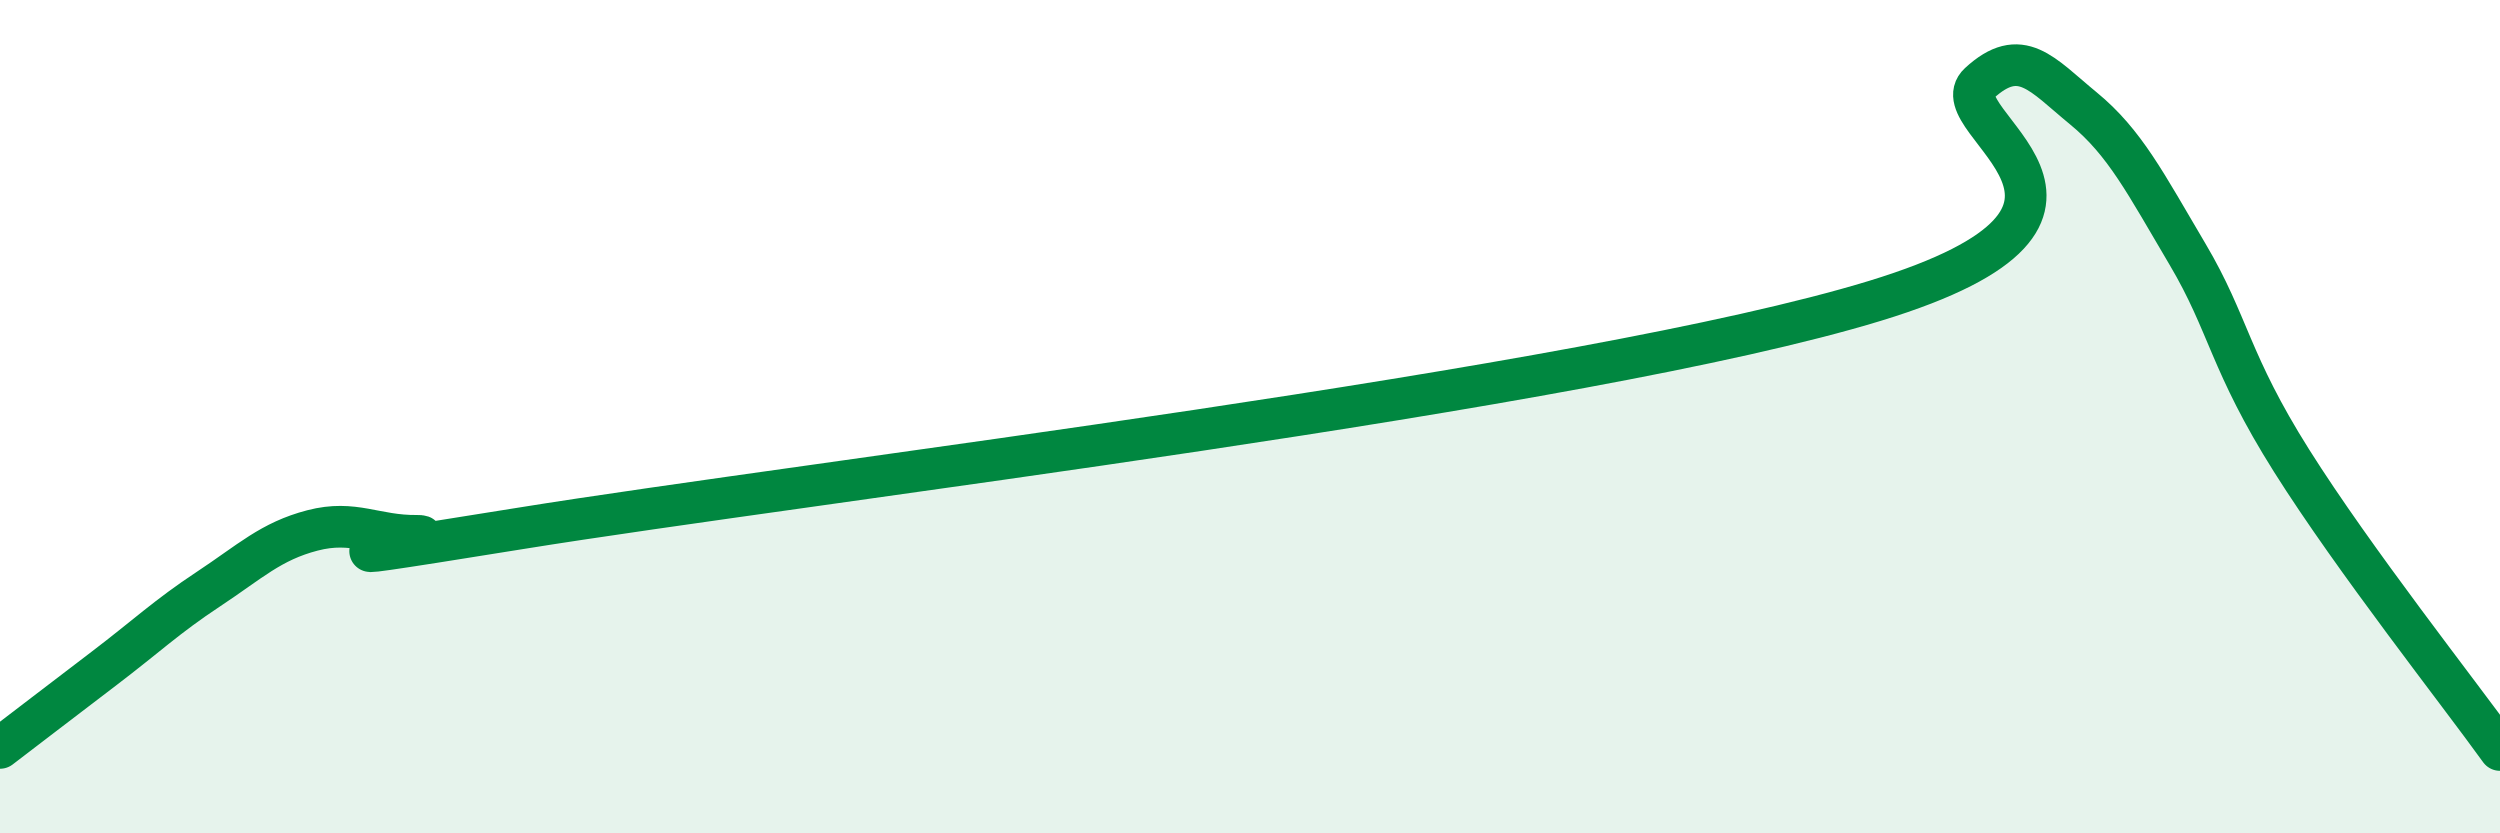
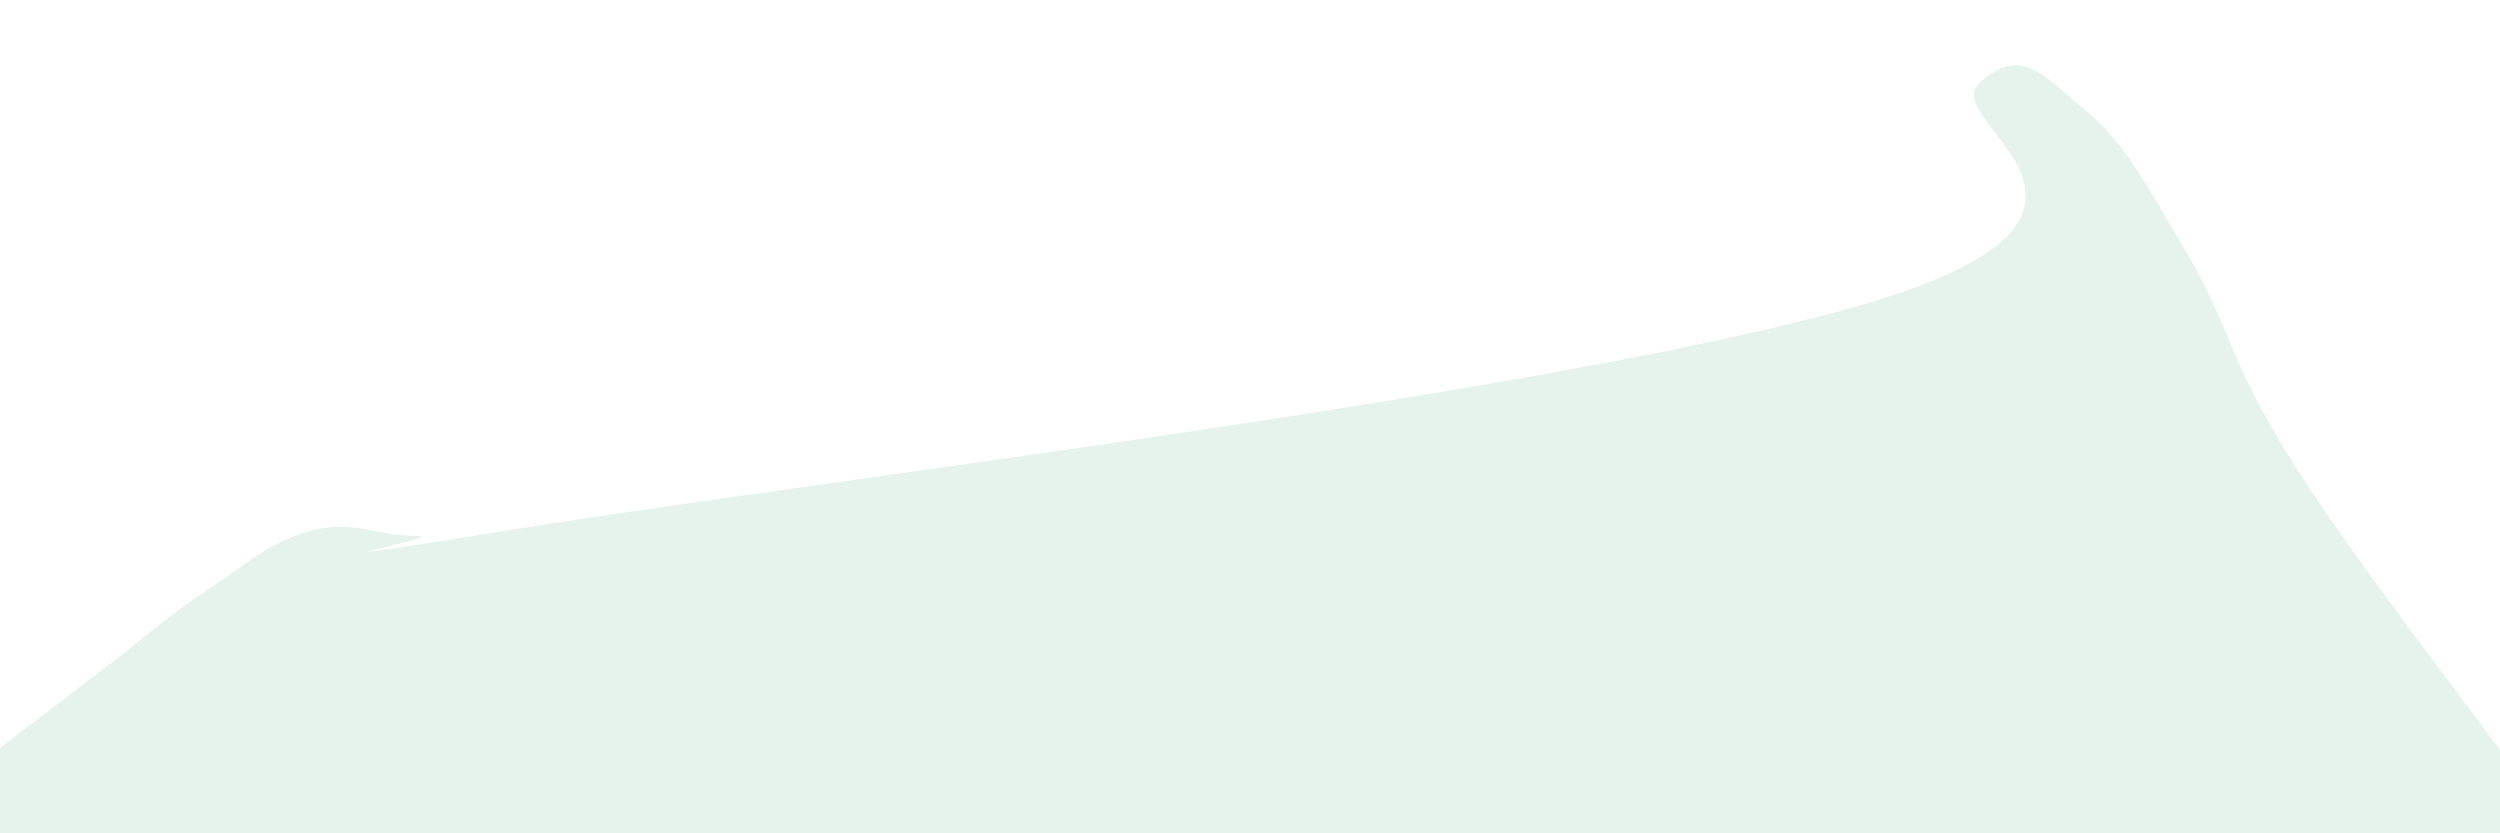
<svg xmlns="http://www.w3.org/2000/svg" width="60" height="20" viewBox="0 0 60 20">
  <path d="M 0,17.95 C 0.5,17.57 1.5,16.8 2.5,16.04 C 3.5,15.28 4,14.8 5,14.14 C 6,13.48 6.5,12.99 7.5,12.73 C 8.5,12.47 9,12.87 10,12.86 C 11,12.85 5.5,13.81 12.5,12.68 C 19.5,11.55 38,9.36 45,7.22 C 52,5.08 46.5,2.92 47.5,2 C 48.5,1.08 49,1.78 50,2.6 C 51,3.42 51.5,4.41 52.5,6.1 C 53.5,7.79 53.5,8.68 55,11.06 C 56.5,13.44 59,16.61 60,18L60 20L0 20Z" fill="#008740" opacity="0.1" stroke-linecap="round" stroke-linejoin="round" />
-   <path d="M 0,17.95 C 0.5,17.57 1.5,16.8 2.5,16.04 C 3.5,15.28 4,14.8 5,14.14 C 6,13.48 6.5,12.99 7.5,12.73 C 8.5,12.47 9,12.87 10,12.86 C 11,12.85 5.5,13.81 12.5,12.68 C 19.5,11.55 38,9.36 45,7.22 C 52,5.08 46.5,2.92 47.5,2 C 48.5,1.08 49,1.78 50,2.6 C 51,3.42 51.5,4.41 52.5,6.1 C 53.5,7.79 53.5,8.68 55,11.06 C 56.5,13.44 59,16.61 60,18" stroke="#008740" stroke-width="1" fill="none" stroke-linecap="round" stroke-linejoin="round" />
</svg>